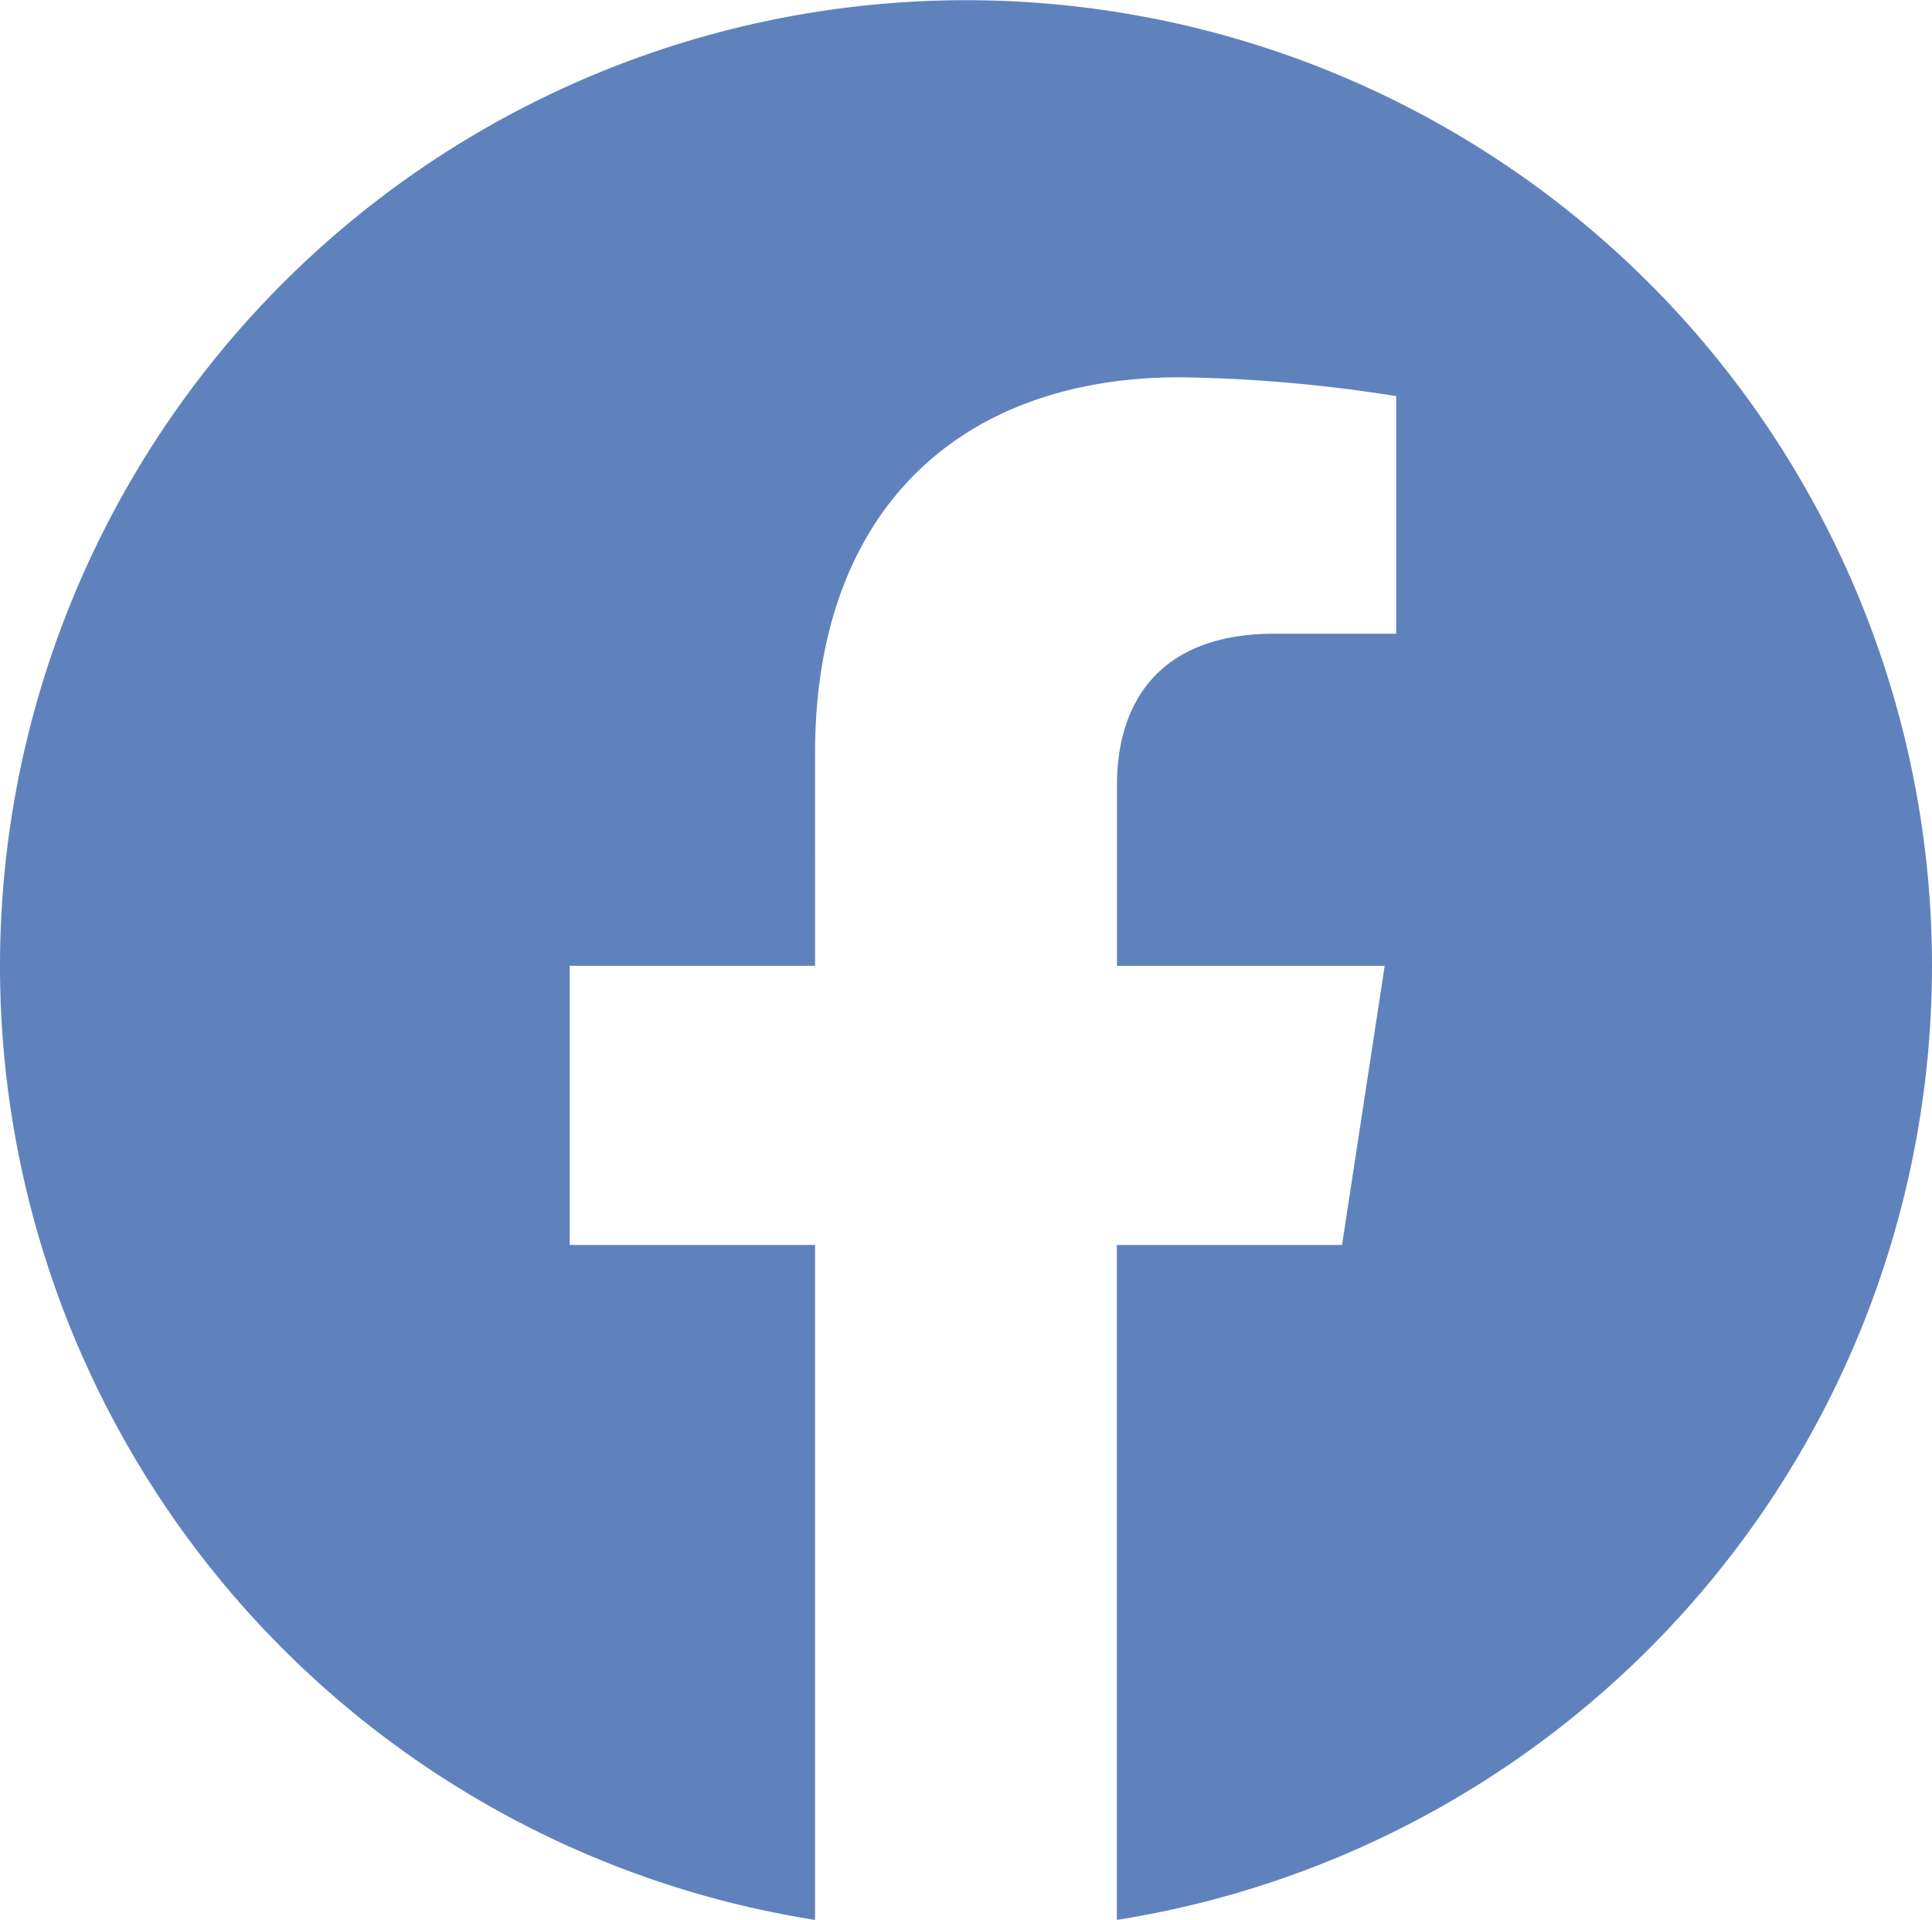
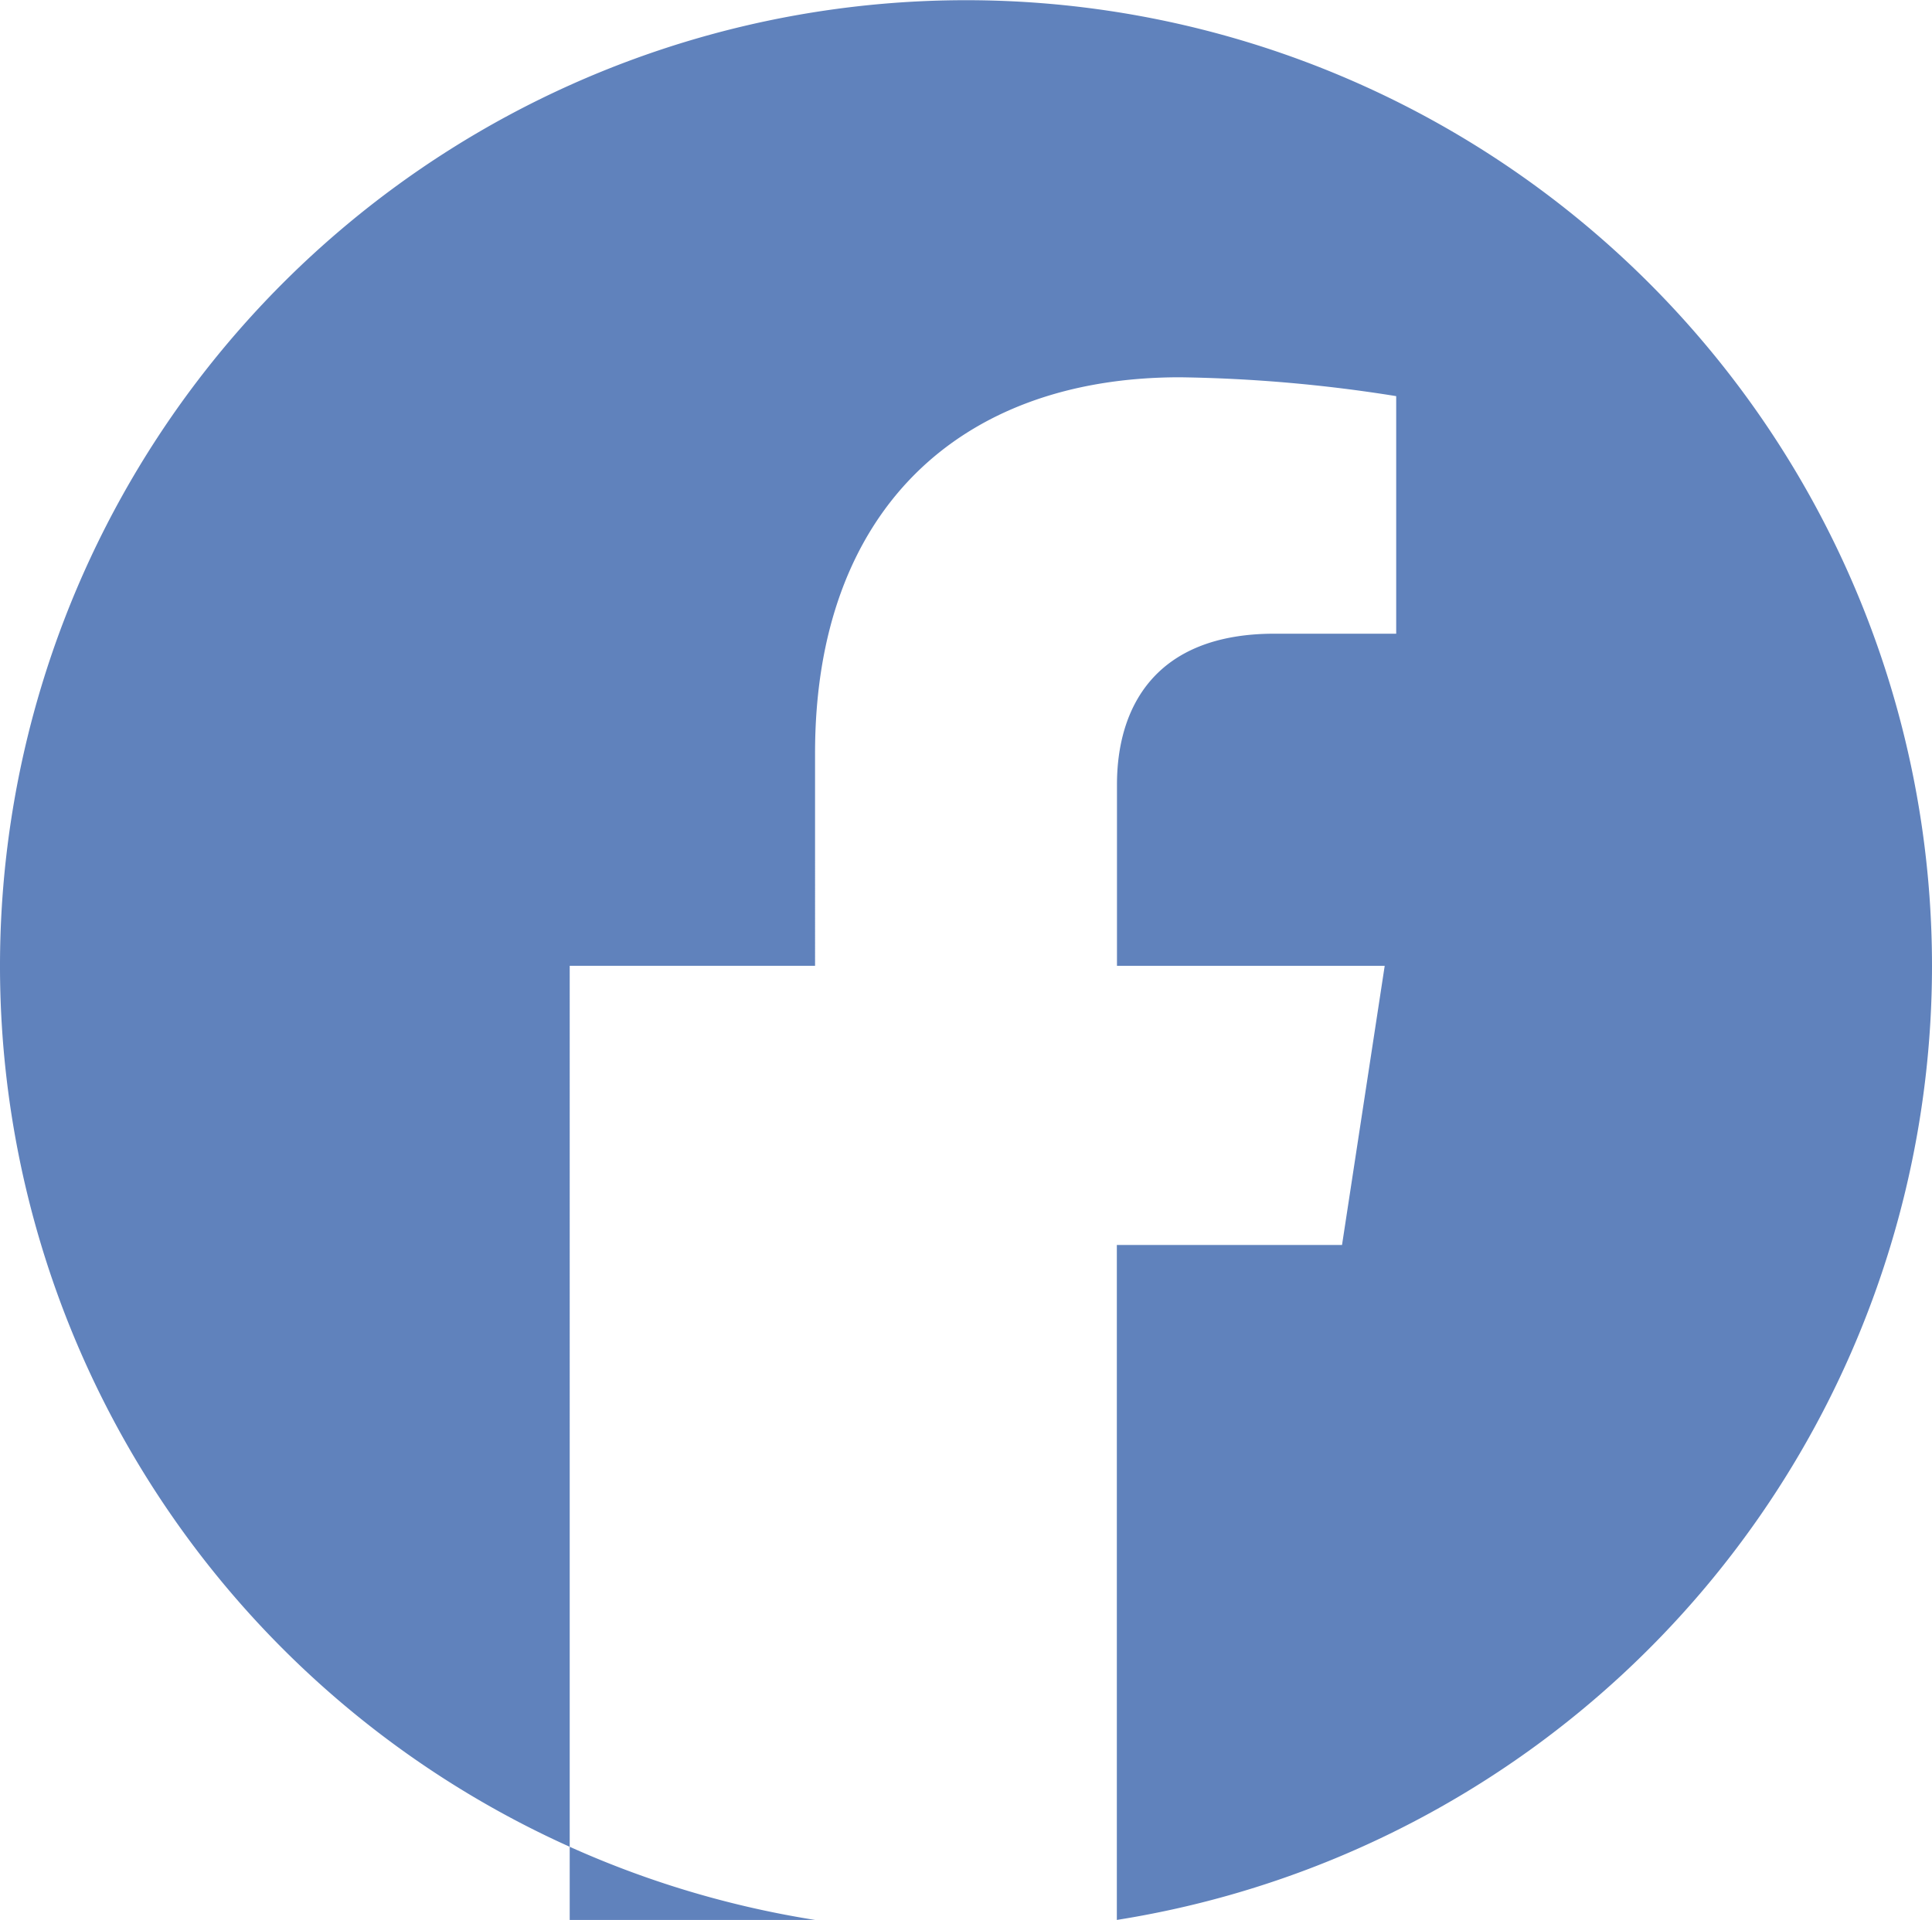
<svg xmlns="http://www.w3.org/2000/svg" width="57.484" height="57.137" viewBox="0 0 57.484 57.137">
-   <path id="facebook" d="M65.484,36.742A28.742,28.742,0,1,0,32.251,65.137V45.051h-7.3V36.742h7.3V30.41c0-7.2,4.288-11.182,10.856-11.182a44.234,44.234,0,0,1,6.435.561v7.07H45.917c-3.57,0-4.683,2.216-4.683,4.489v5.395H49.2L47.93,45.051h-6.7V65.137A28.753,28.753,0,0,0,65.484,36.742Z" transform="translate(-8 -8)" fill="#6082bc" />
+   <path id="facebook" d="M65.484,36.742A28.742,28.742,0,1,0,32.251,65.137h-7.3V36.742h7.3V30.41c0-7.2,4.288-11.182,10.856-11.182a44.234,44.234,0,0,1,6.435.561v7.07H45.917c-3.57,0-4.683,2.216-4.683,4.489v5.395H49.2L47.93,45.051h-6.7V65.137A28.753,28.753,0,0,0,65.484,36.742Z" transform="translate(-8 -8)" fill="#6082bc" />
</svg>